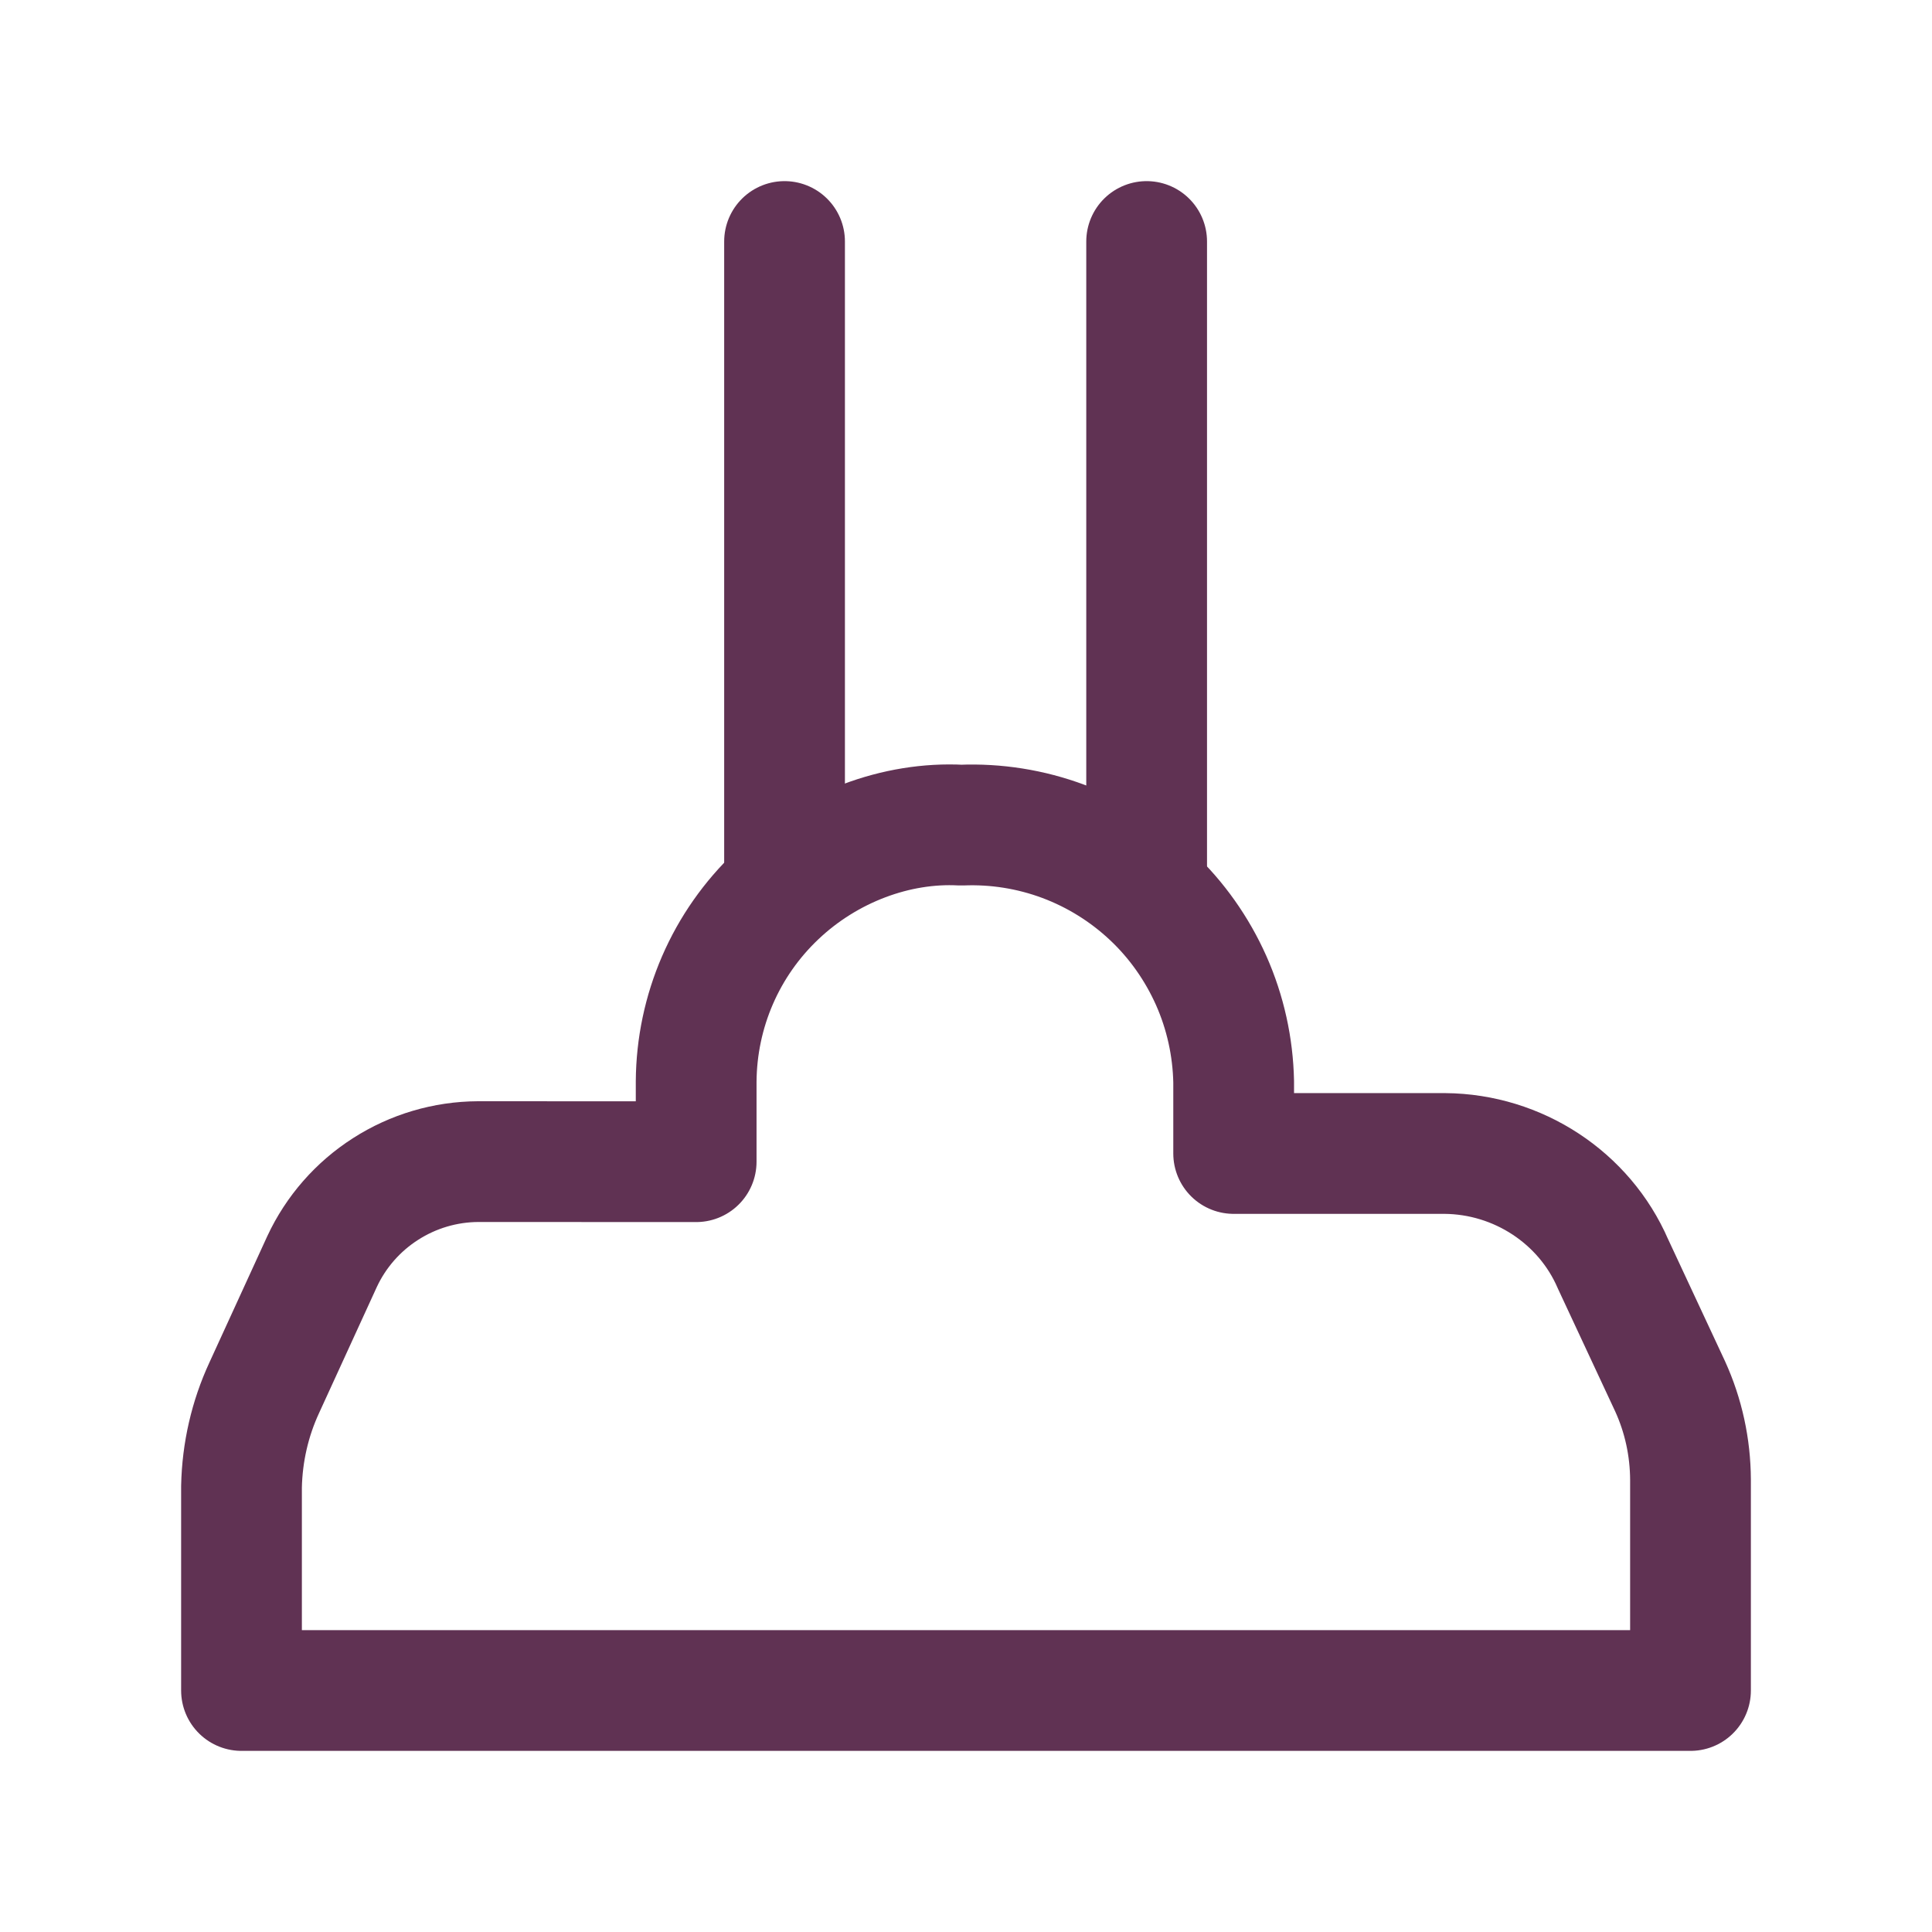
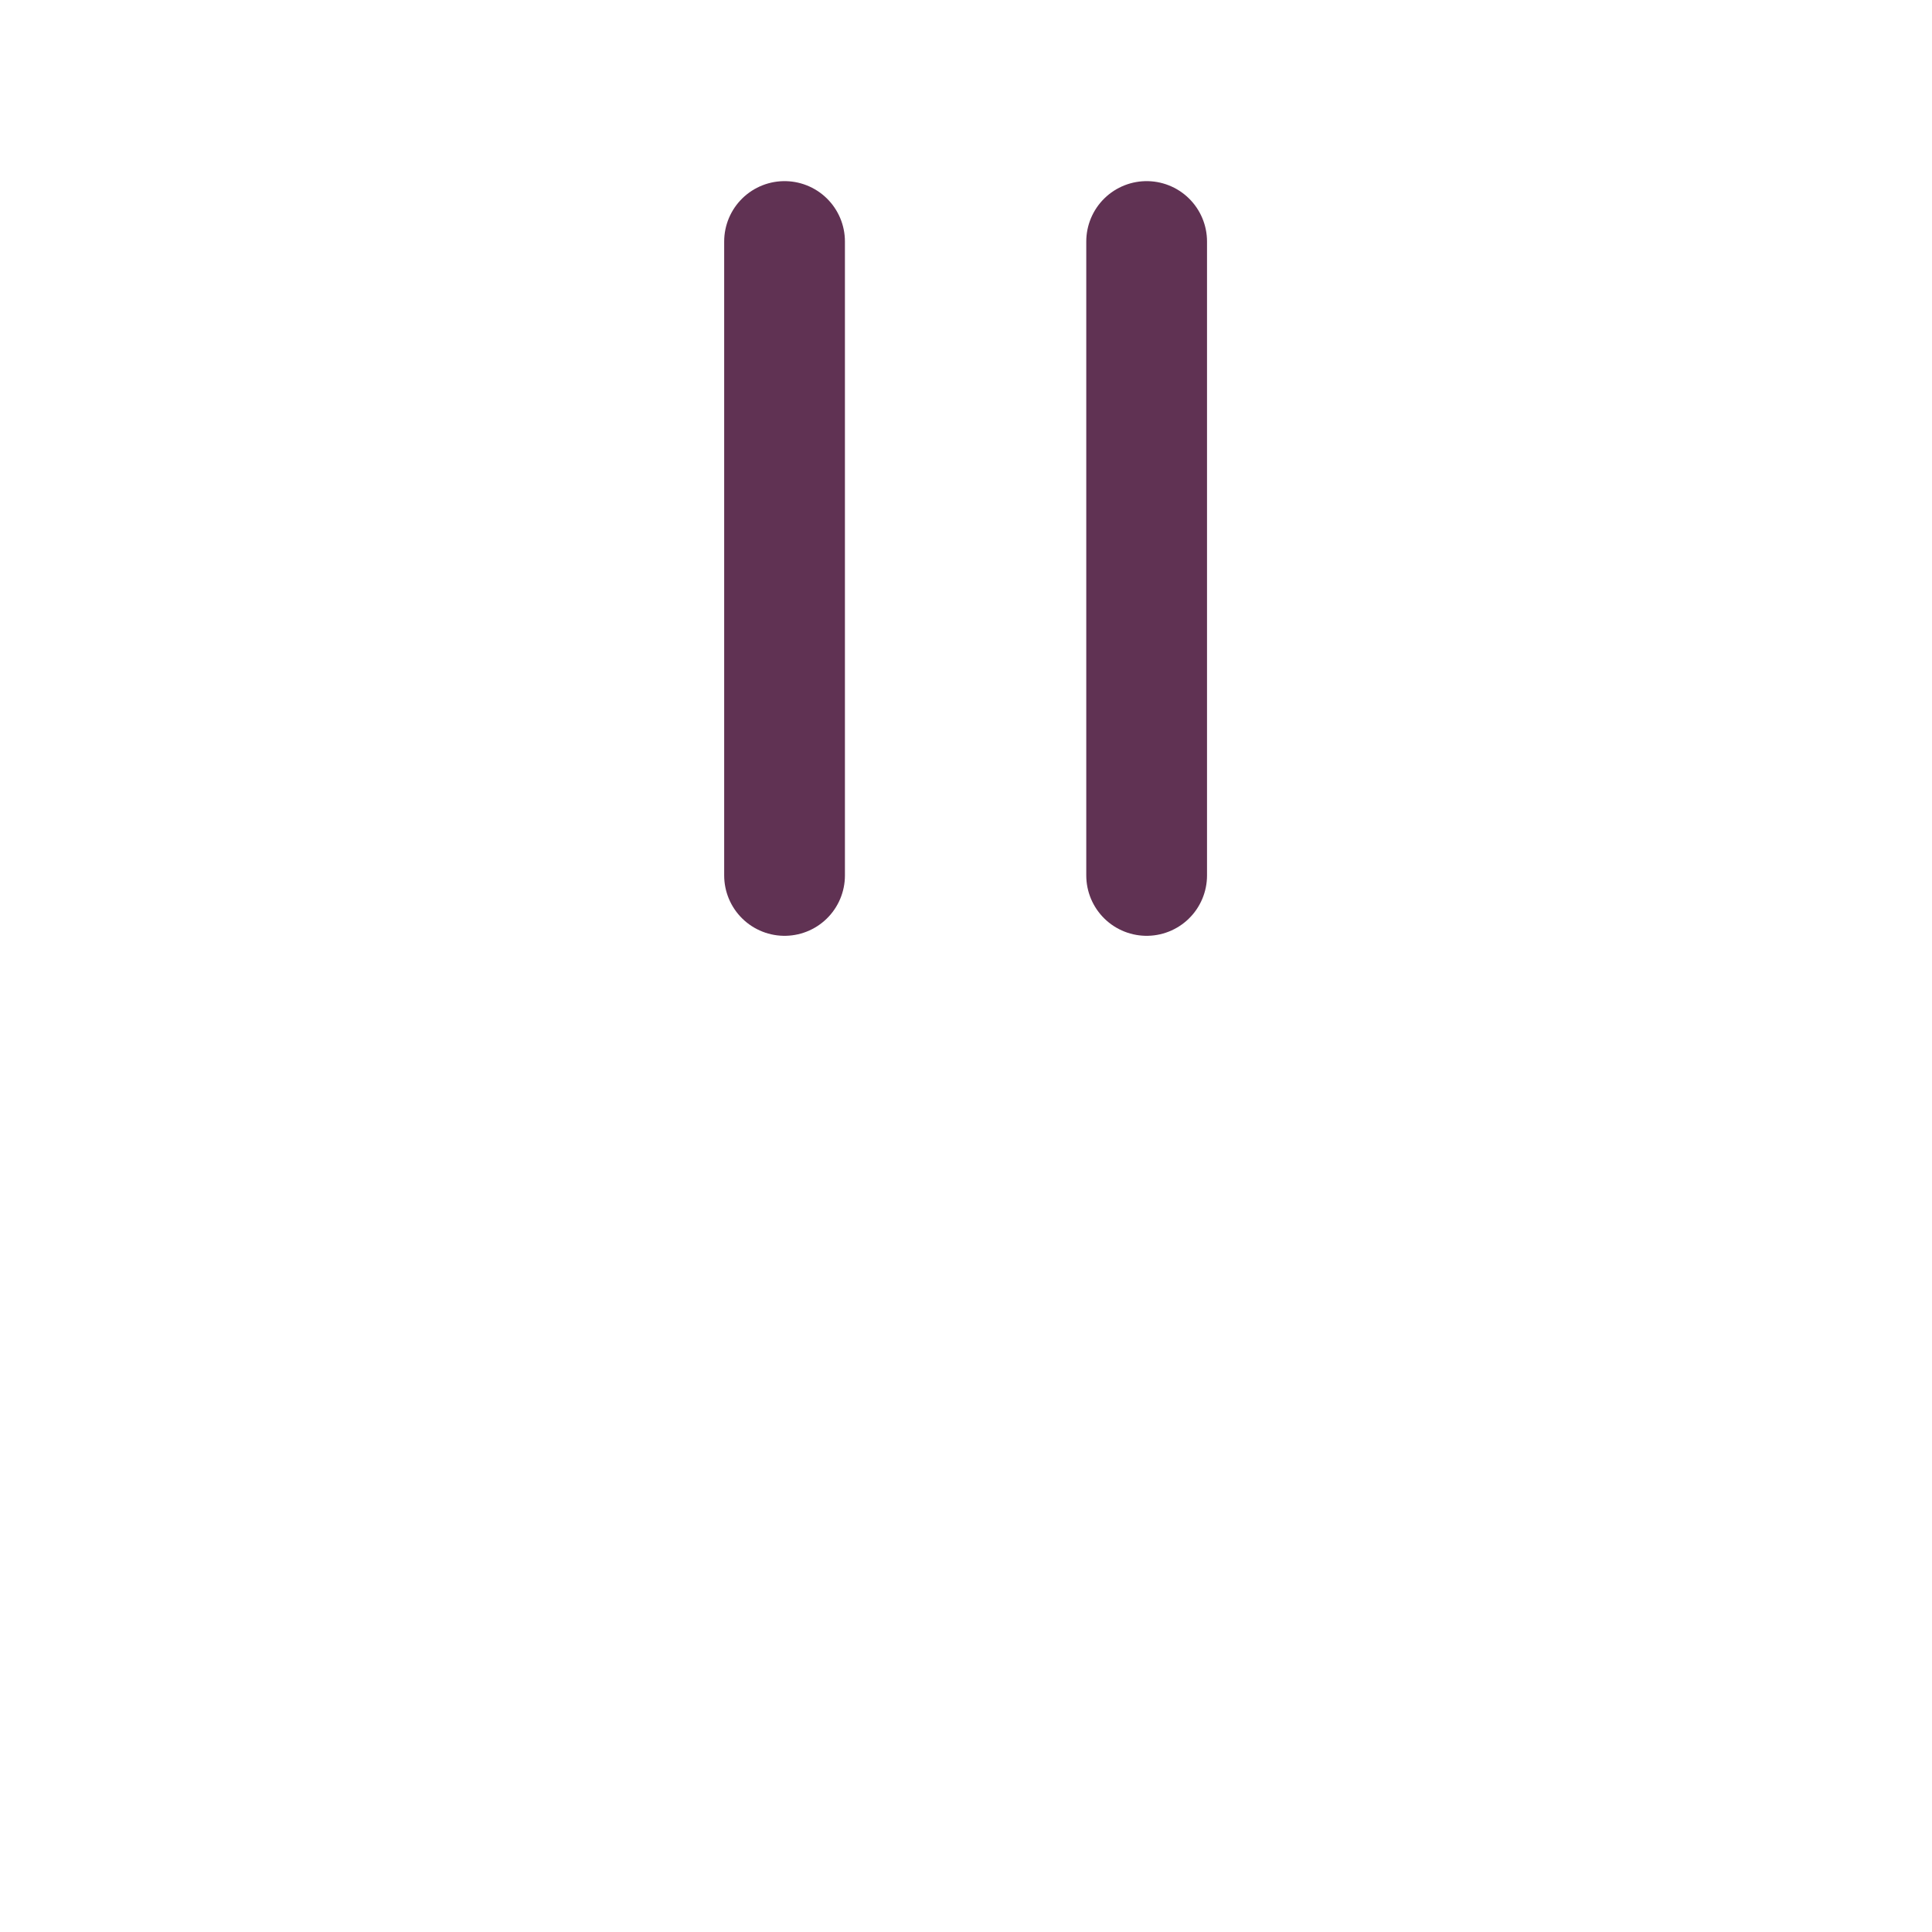
<svg xmlns="http://www.w3.org/2000/svg" width="24" height="24" viewBox="0 0 24 24" fill="none">
-   <path d="M8.648 14.431V13.434C8.651 13.001 8.741 12.573 8.913 12.176C9.085 11.779 9.336 11.421 9.651 11.123C10.285 10.522 11.139 10.207 11.94 10.25C12.373 10.232 12.805 10.301 13.21 10.452C13.616 10.604 13.987 10.835 14.303 11.132C14.618 11.428 14.87 11.786 15.046 12.181C15.222 12.577 15.316 13.005 15.325 13.438V14.329H17.948C18.86 14.336 19.682 14.88 20.036 15.698L20.747 17.222C20.912 17.584 20.998 17.978 21 18.381V21H3V18.468C3.009 18.041 3.105 17.622 3.283 17.238L4.001 15.671C4.173 15.302 4.447 14.989 4.79 14.77C5.133 14.55 5.531 14.432 5.939 14.43L8.648 14.431Z" stroke="#603253" stroke-width="1.5" stroke-linecap="round" stroke-linejoin="round" />
  <path d="M9.746 3V10.875M14.244 3V10.875" stroke="#603253" stroke-width="1.5" stroke-linecap="round" stroke-linejoin="round" />
</svg>